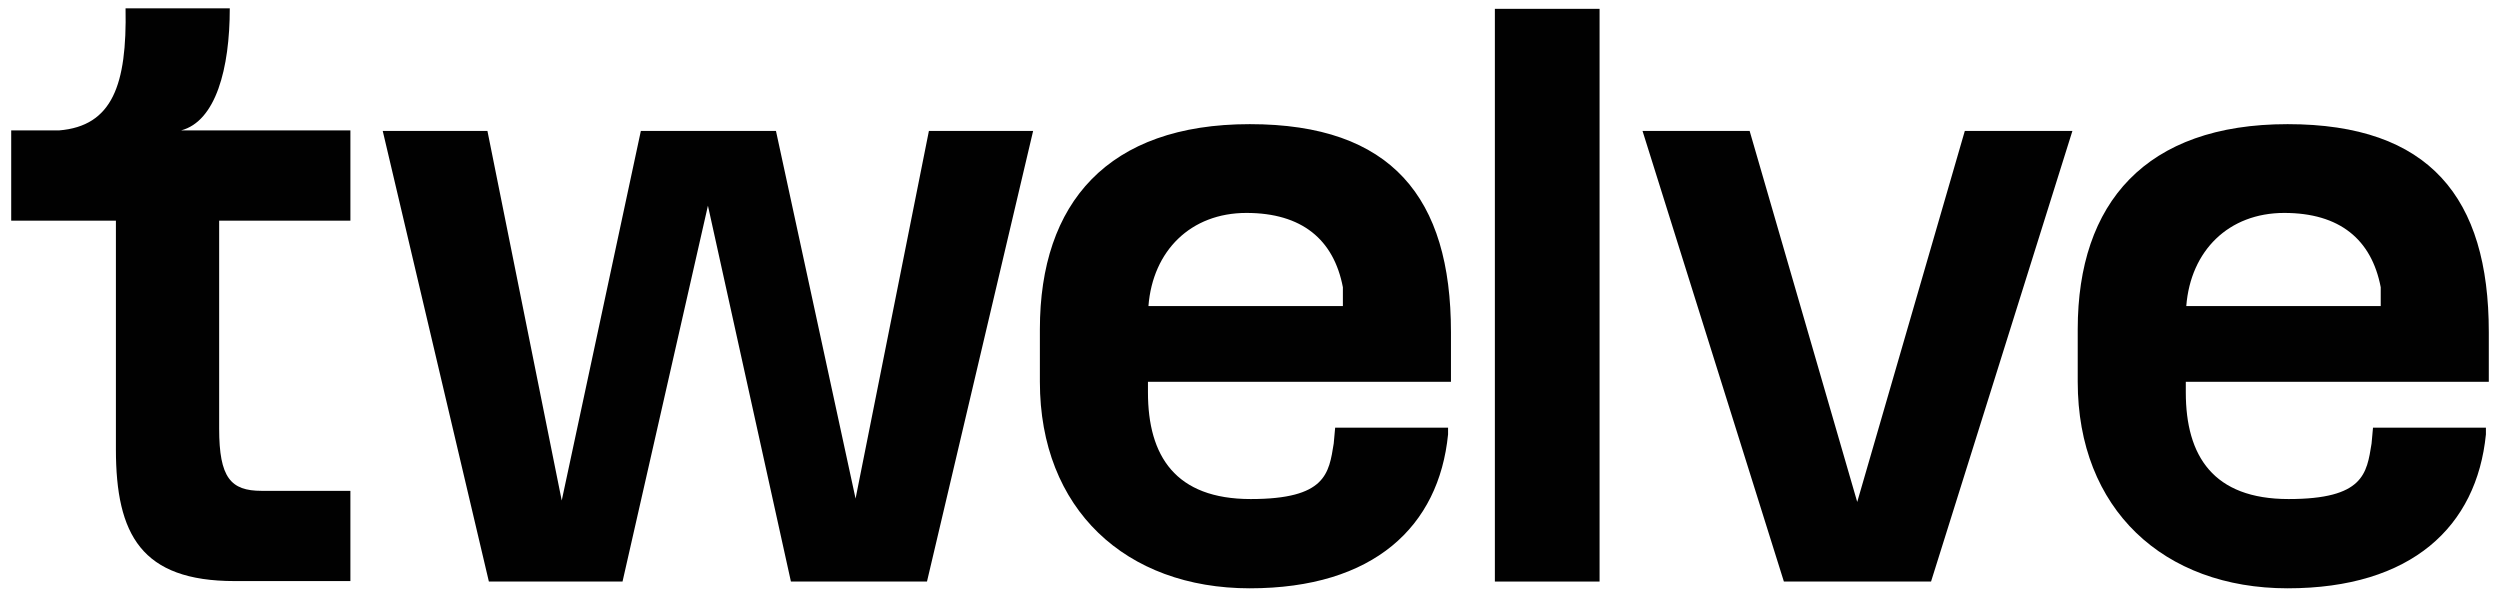
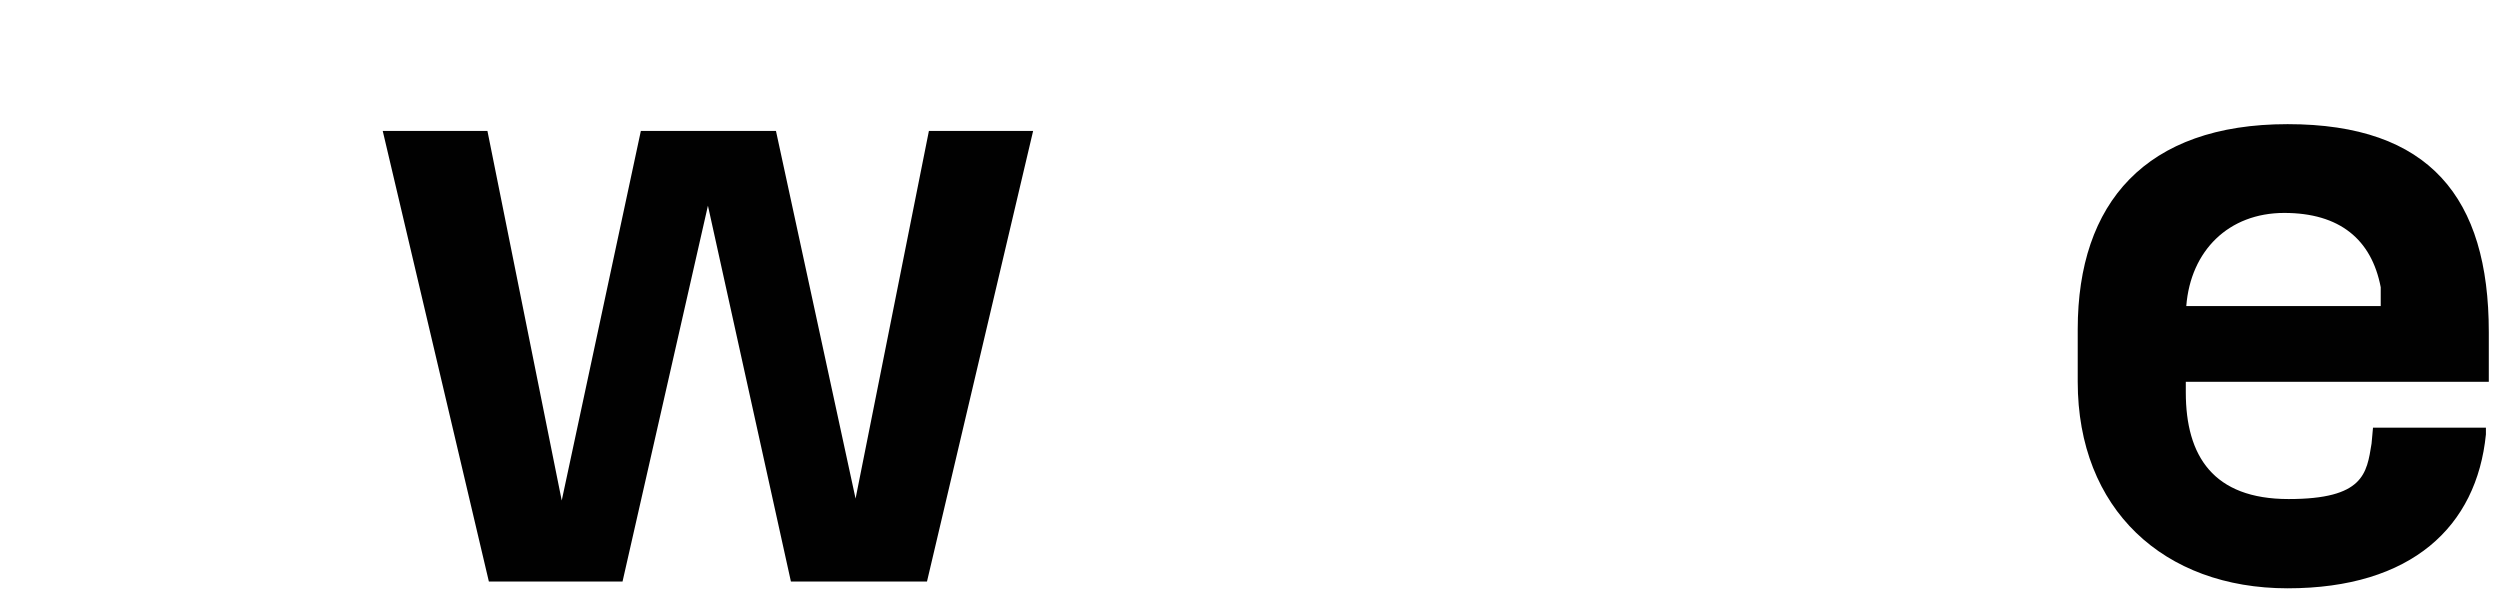
<svg xmlns="http://www.w3.org/2000/svg" xmlns:ns1="https://boxy-svg.com" id="Layer_1" version="1.1" viewBox="38.378 154.569 518.142 122.808" width="518.142px" height="122.808px">
  <defs>
    <style>
      .st0 {
        fill: #010101;
      }
    </style>
    <ns1:export>
      <ns1:file format="svg" />
    </ns1:export>
  </defs>
-   <path class="st0" d="M111,200.3h-27.2v43.1c0,10.2,2.4,12.9,8.8,12.9h18.4v18.7h-24c-19.3,0-24.6-9.6-24.6-27.3v-47.4h-21.7v-18.7h9.9c11.1-.9,14.1-9.5,13.8-25.3h21.6c0,12.5-2.9,23.4-10.1,25.3h35.1v18.7Z" />
  <path class="st0" d="M139.4,181.7l15.4,76.6,16.4-76.6h28l16.5,76.2,15.2-76.2h21.6l-22,93.4h-28.2l-17.2-77.9-17.7,77.9h-27.7l-22-93.4h21.7Z" />
-   <path class="st0" d="M253.9,222.8c0-26.2,14.1-42.5,43.5-42.5s41.7,15.2,41.7,43.1v10.3h-62.8v2.2c0,13.2,5.7,22.1,21.3,22.1s16.2-5.3,17.2-11.5l.3-3.3h23.4v1.4c-1.9,19.1-15.4,31.9-41.1,31.9s-43.5-16.4-43.5-42.8v-10.9ZM316.7,218v-3.9c-1.9-9.9-8.5-15.4-20-15.4s-19.4,7.8-20.3,19.3h40.2Z" />
-   <path class="st0" d="M369.9,156.4v118.7h-21.7v-118.7h21.7Z" />
-   <path class="st0" d="M401,181.7l22.3,76.9,22.3-76.9h22.3l-29.3,93.4h-30.5l-29.3-93.4h22.3Z" />
  <path class="st0" d="M469,222.8c0-26.2,14.1-42.5,43.5-42.5s41.7,15.2,41.7,43.1v10.3h-62.8v2.2c0,13.2,5.7,22.1,21.3,22.1s16.2-5.3,17.2-11.5l.3-3.3h23.4v1.4c-1.9,19.1-15.4,31.9-41.1,31.9s-43.5-16.4-43.5-42.8v-10.9ZM531.8,218v-3.9c-1.9-9.9-8.5-15.4-20-15.4s-19.4,7.8-20.3,19.3h40.2Z" />
</svg>